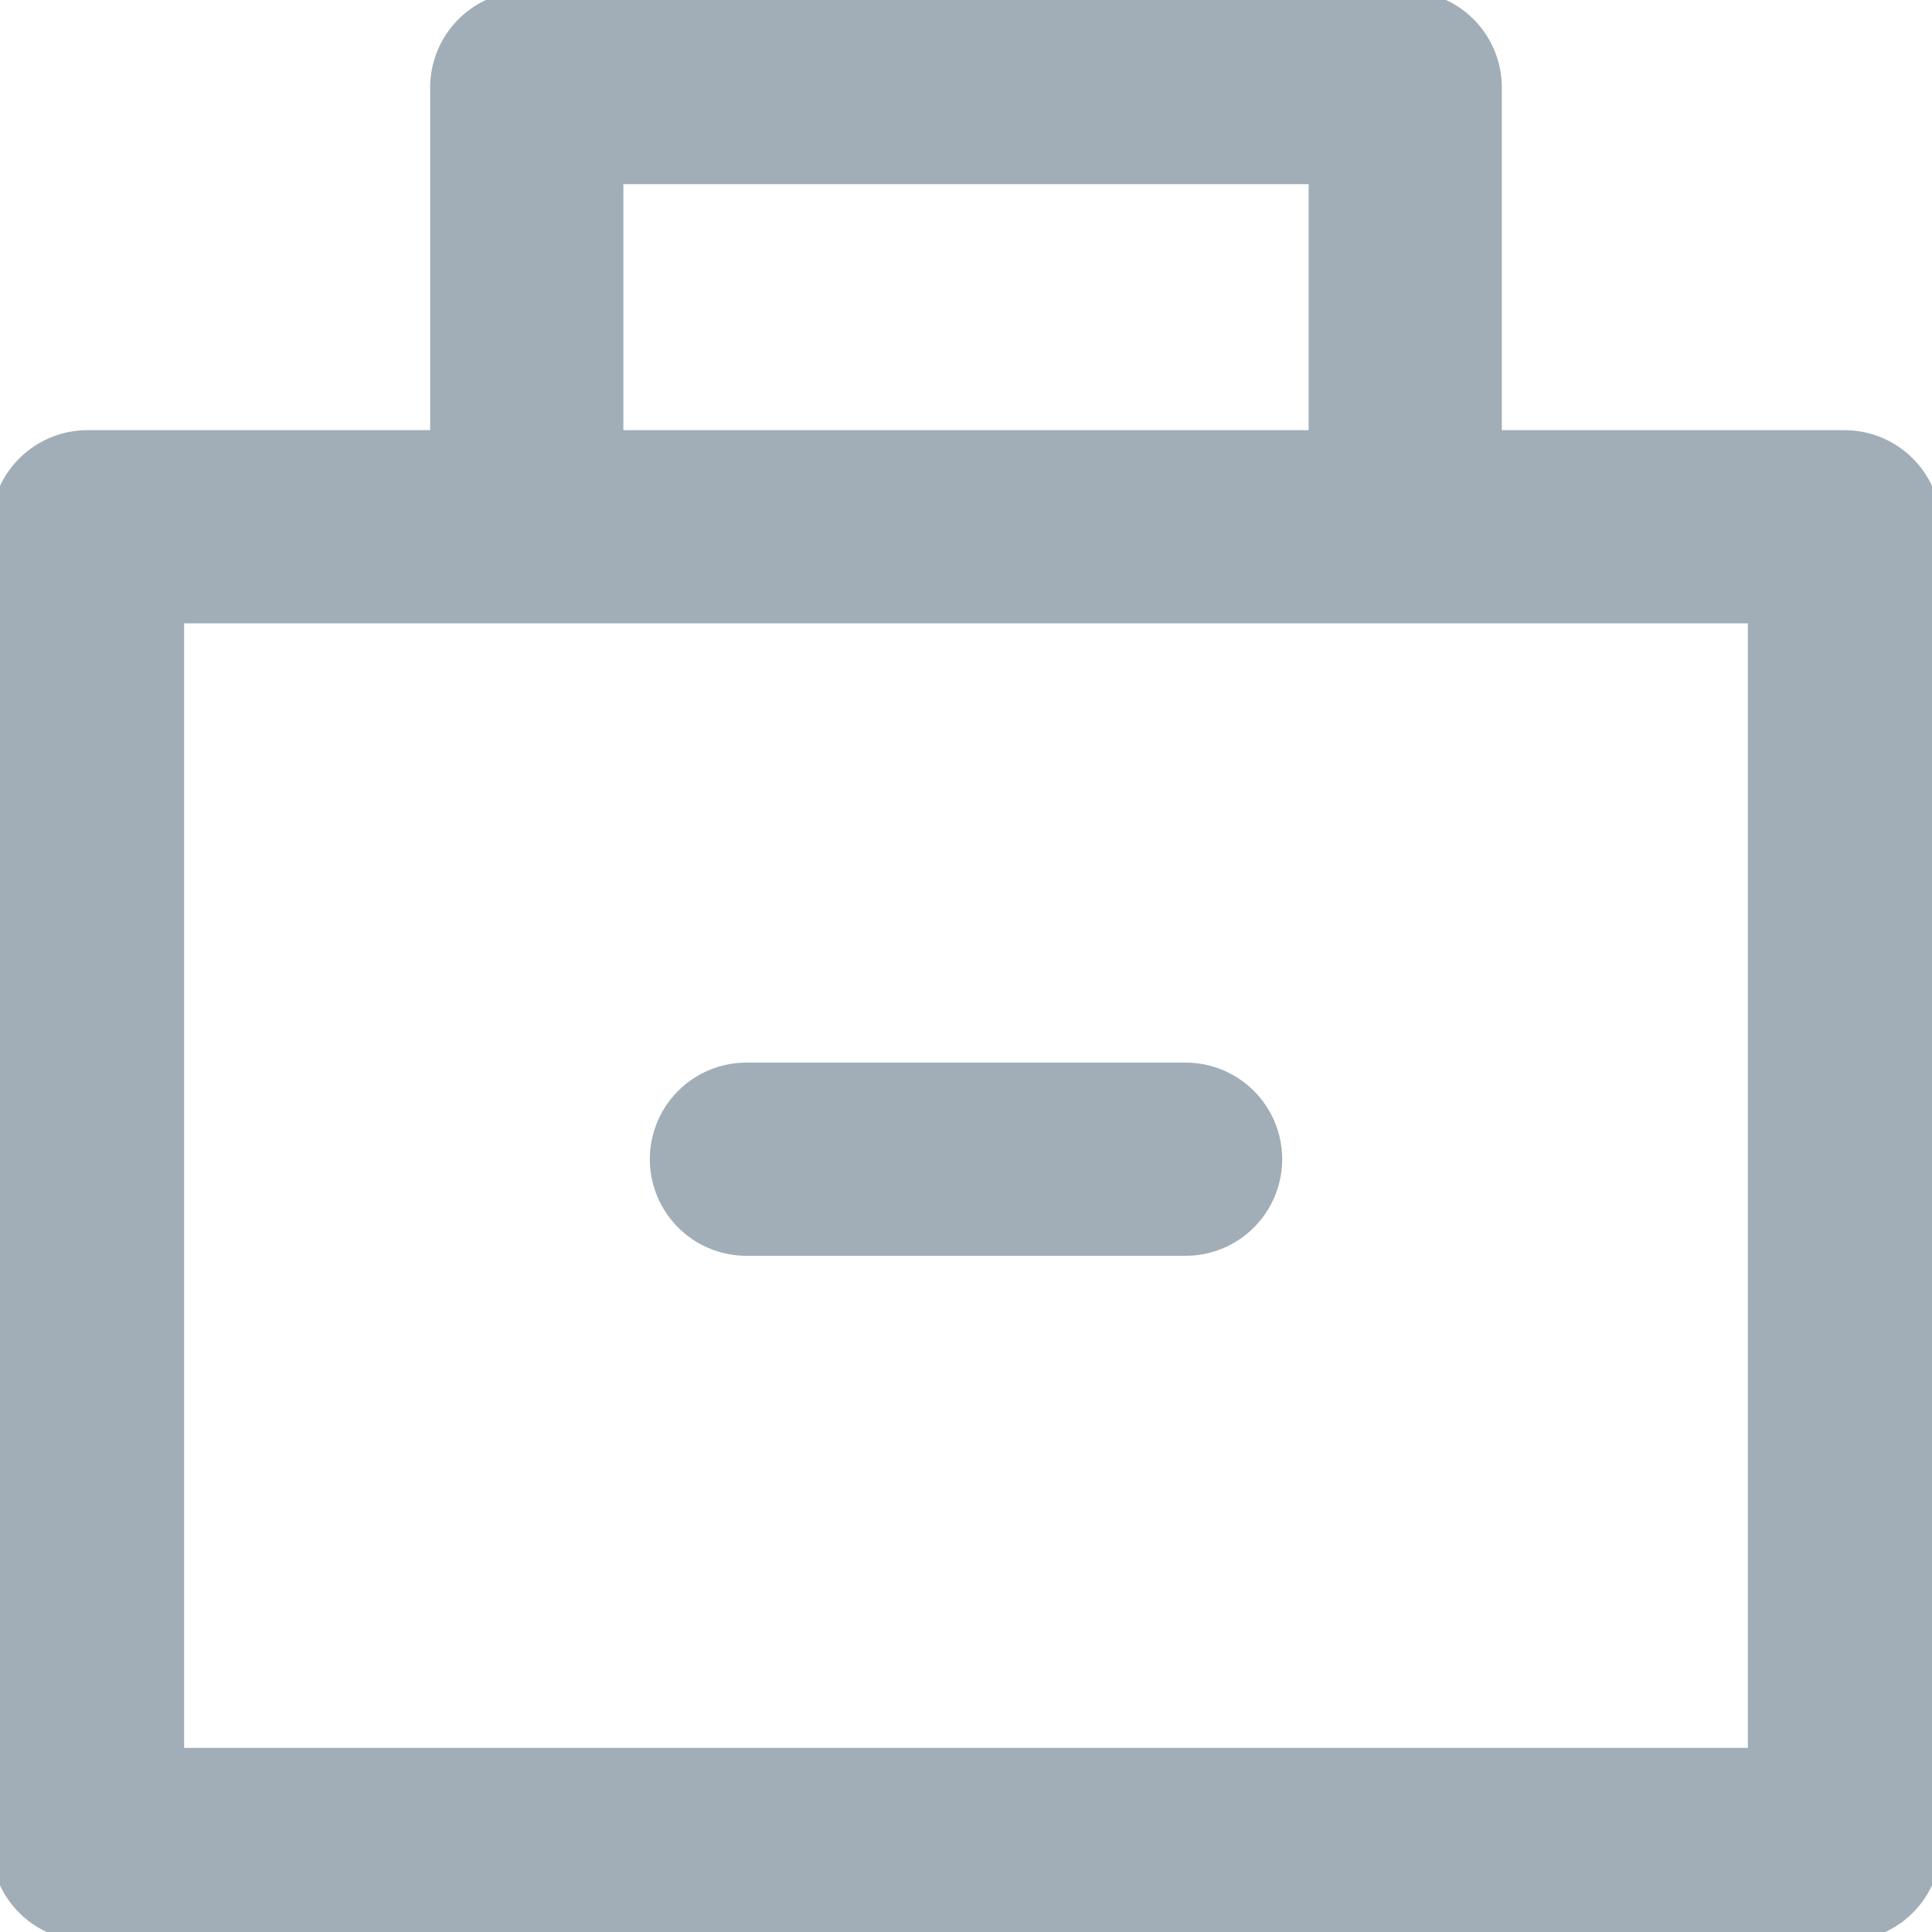
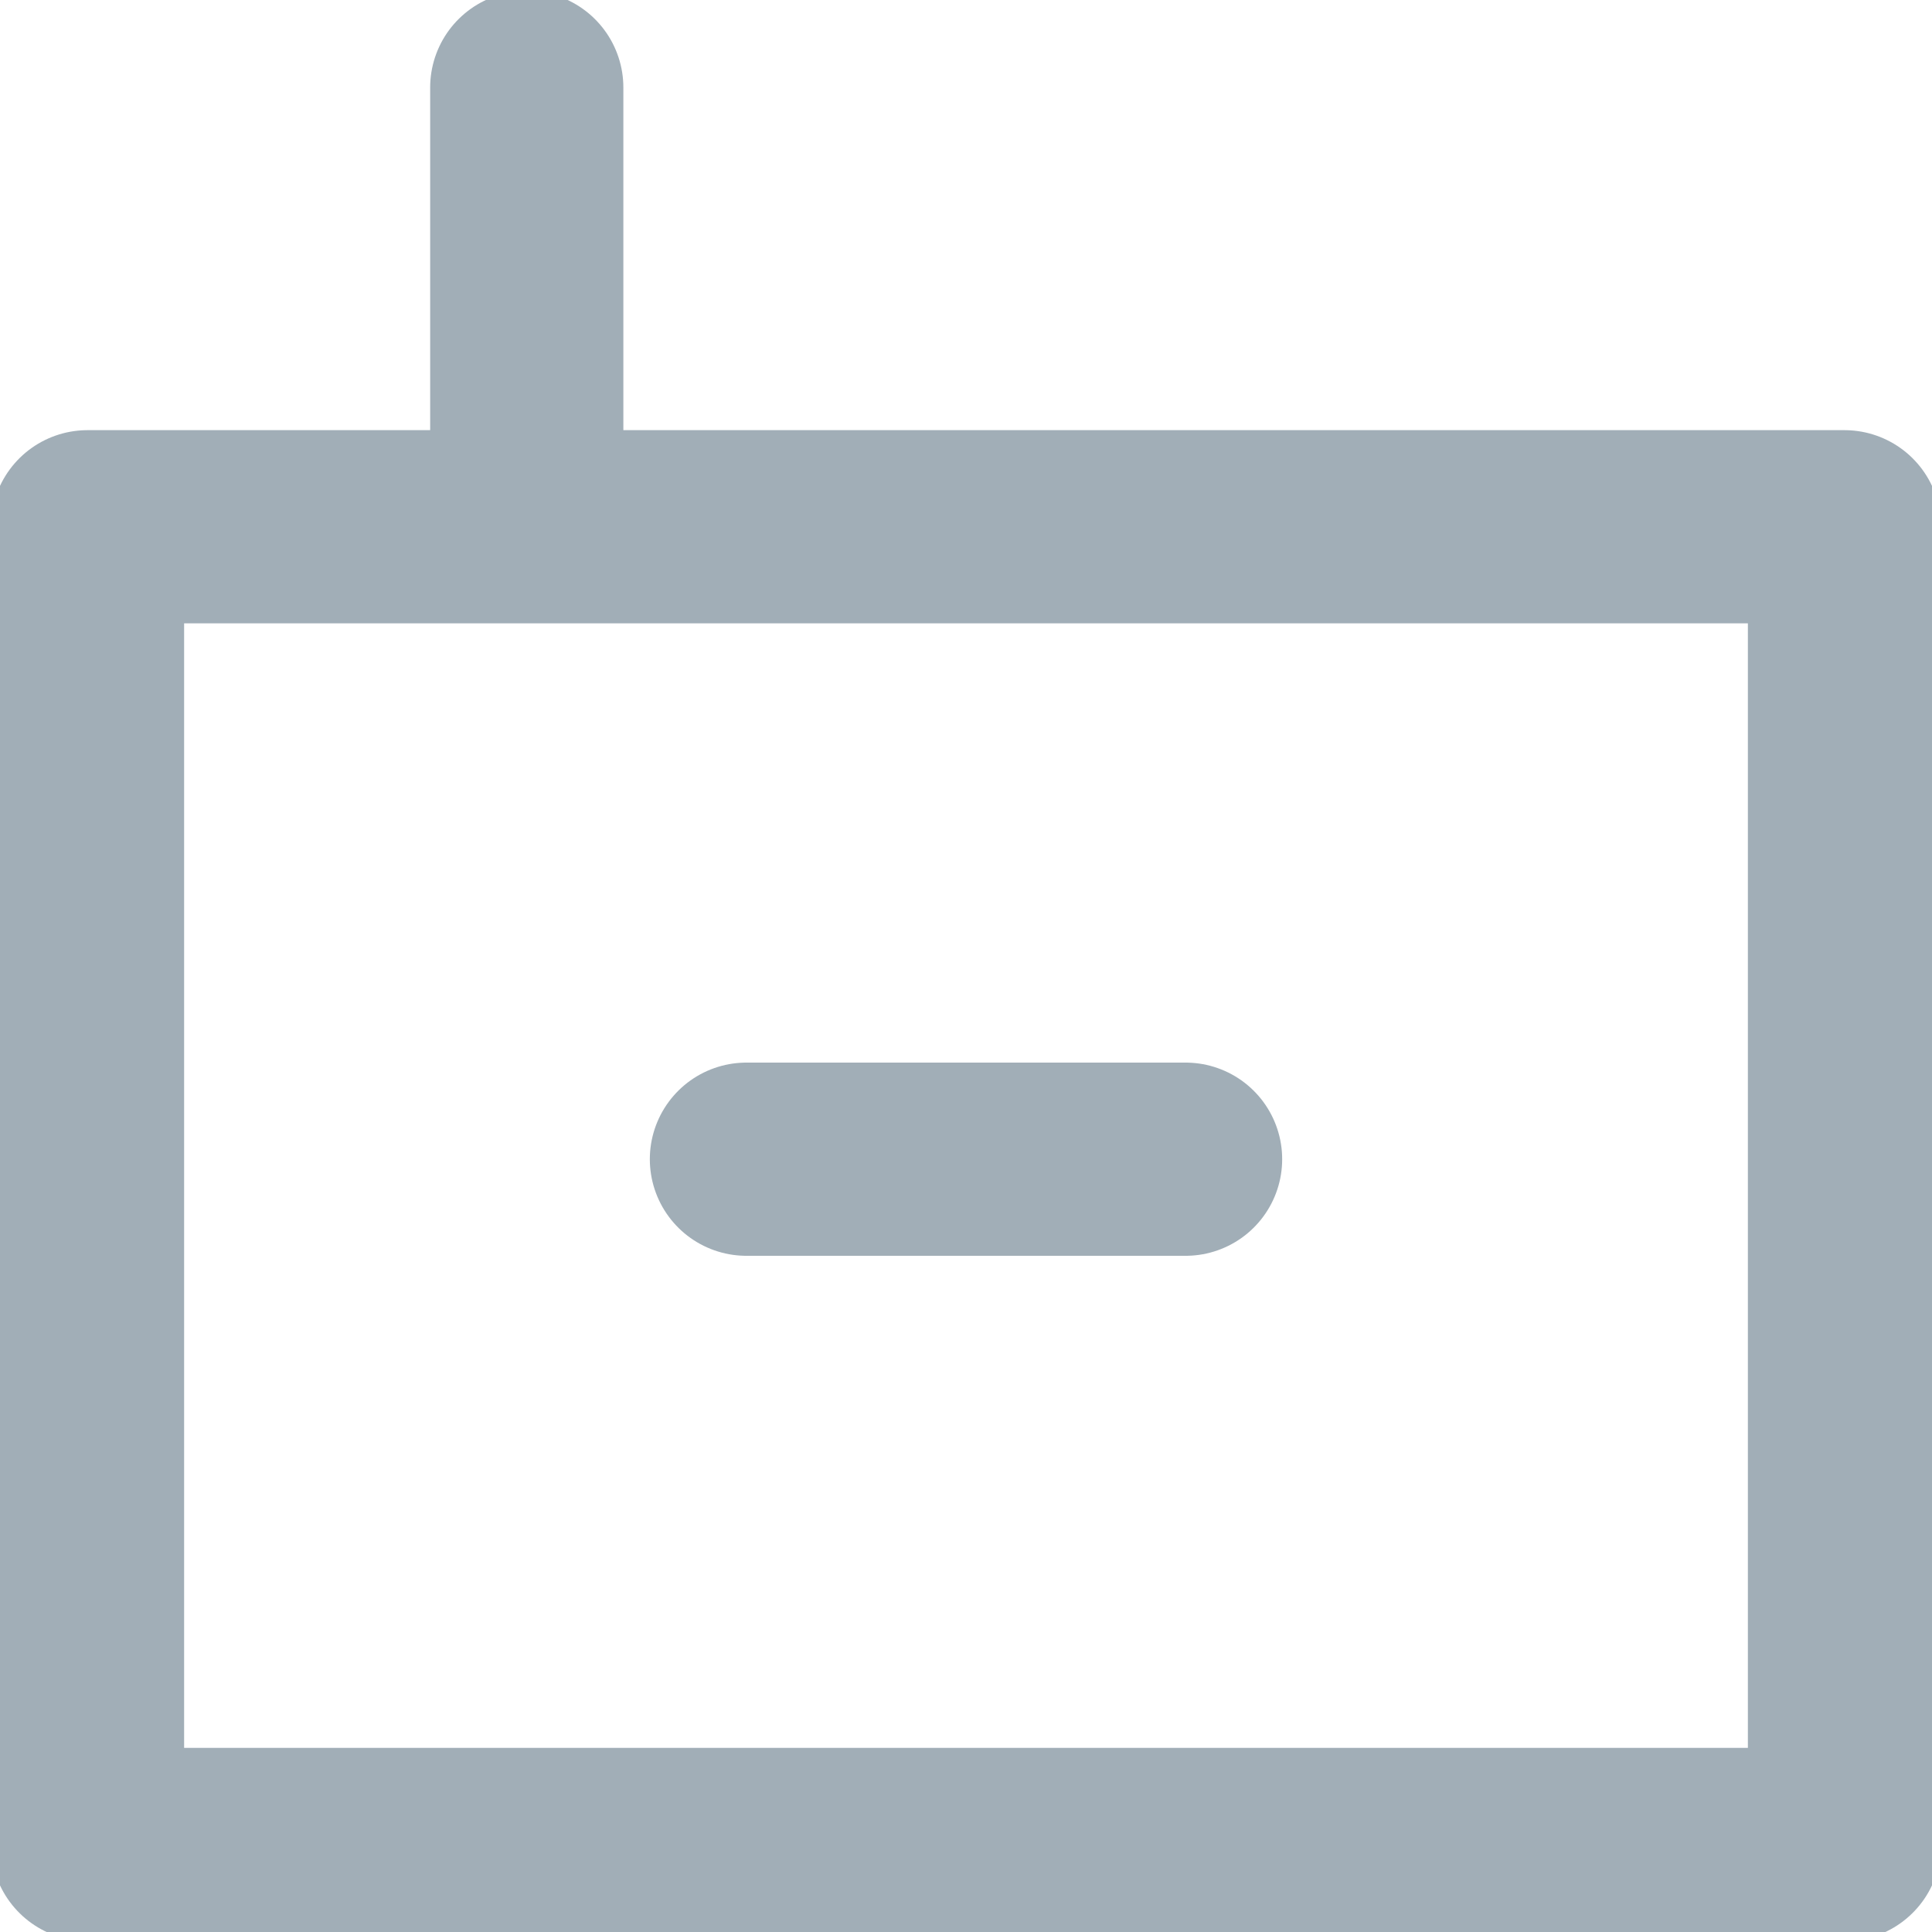
<svg xmlns="http://www.w3.org/2000/svg" width="20" height="20" viewBox="0 0 20 20">
  <g fill="none" fill-rule="evenodd" stroke="#A1AEB7" stroke-linecap="round" stroke-linejoin="round" stroke-width="2">
-     <path d="M.906 5.453h18.188v13.641H.906zM7.727 12h4.546M5.453.906h9.094v4.547H5.453z" />
+     <path d="M.906 5.453h18.188v13.641H.906zM7.727 12h4.546M5.453.906v4.547H5.453z" />
  </g>
</svg>